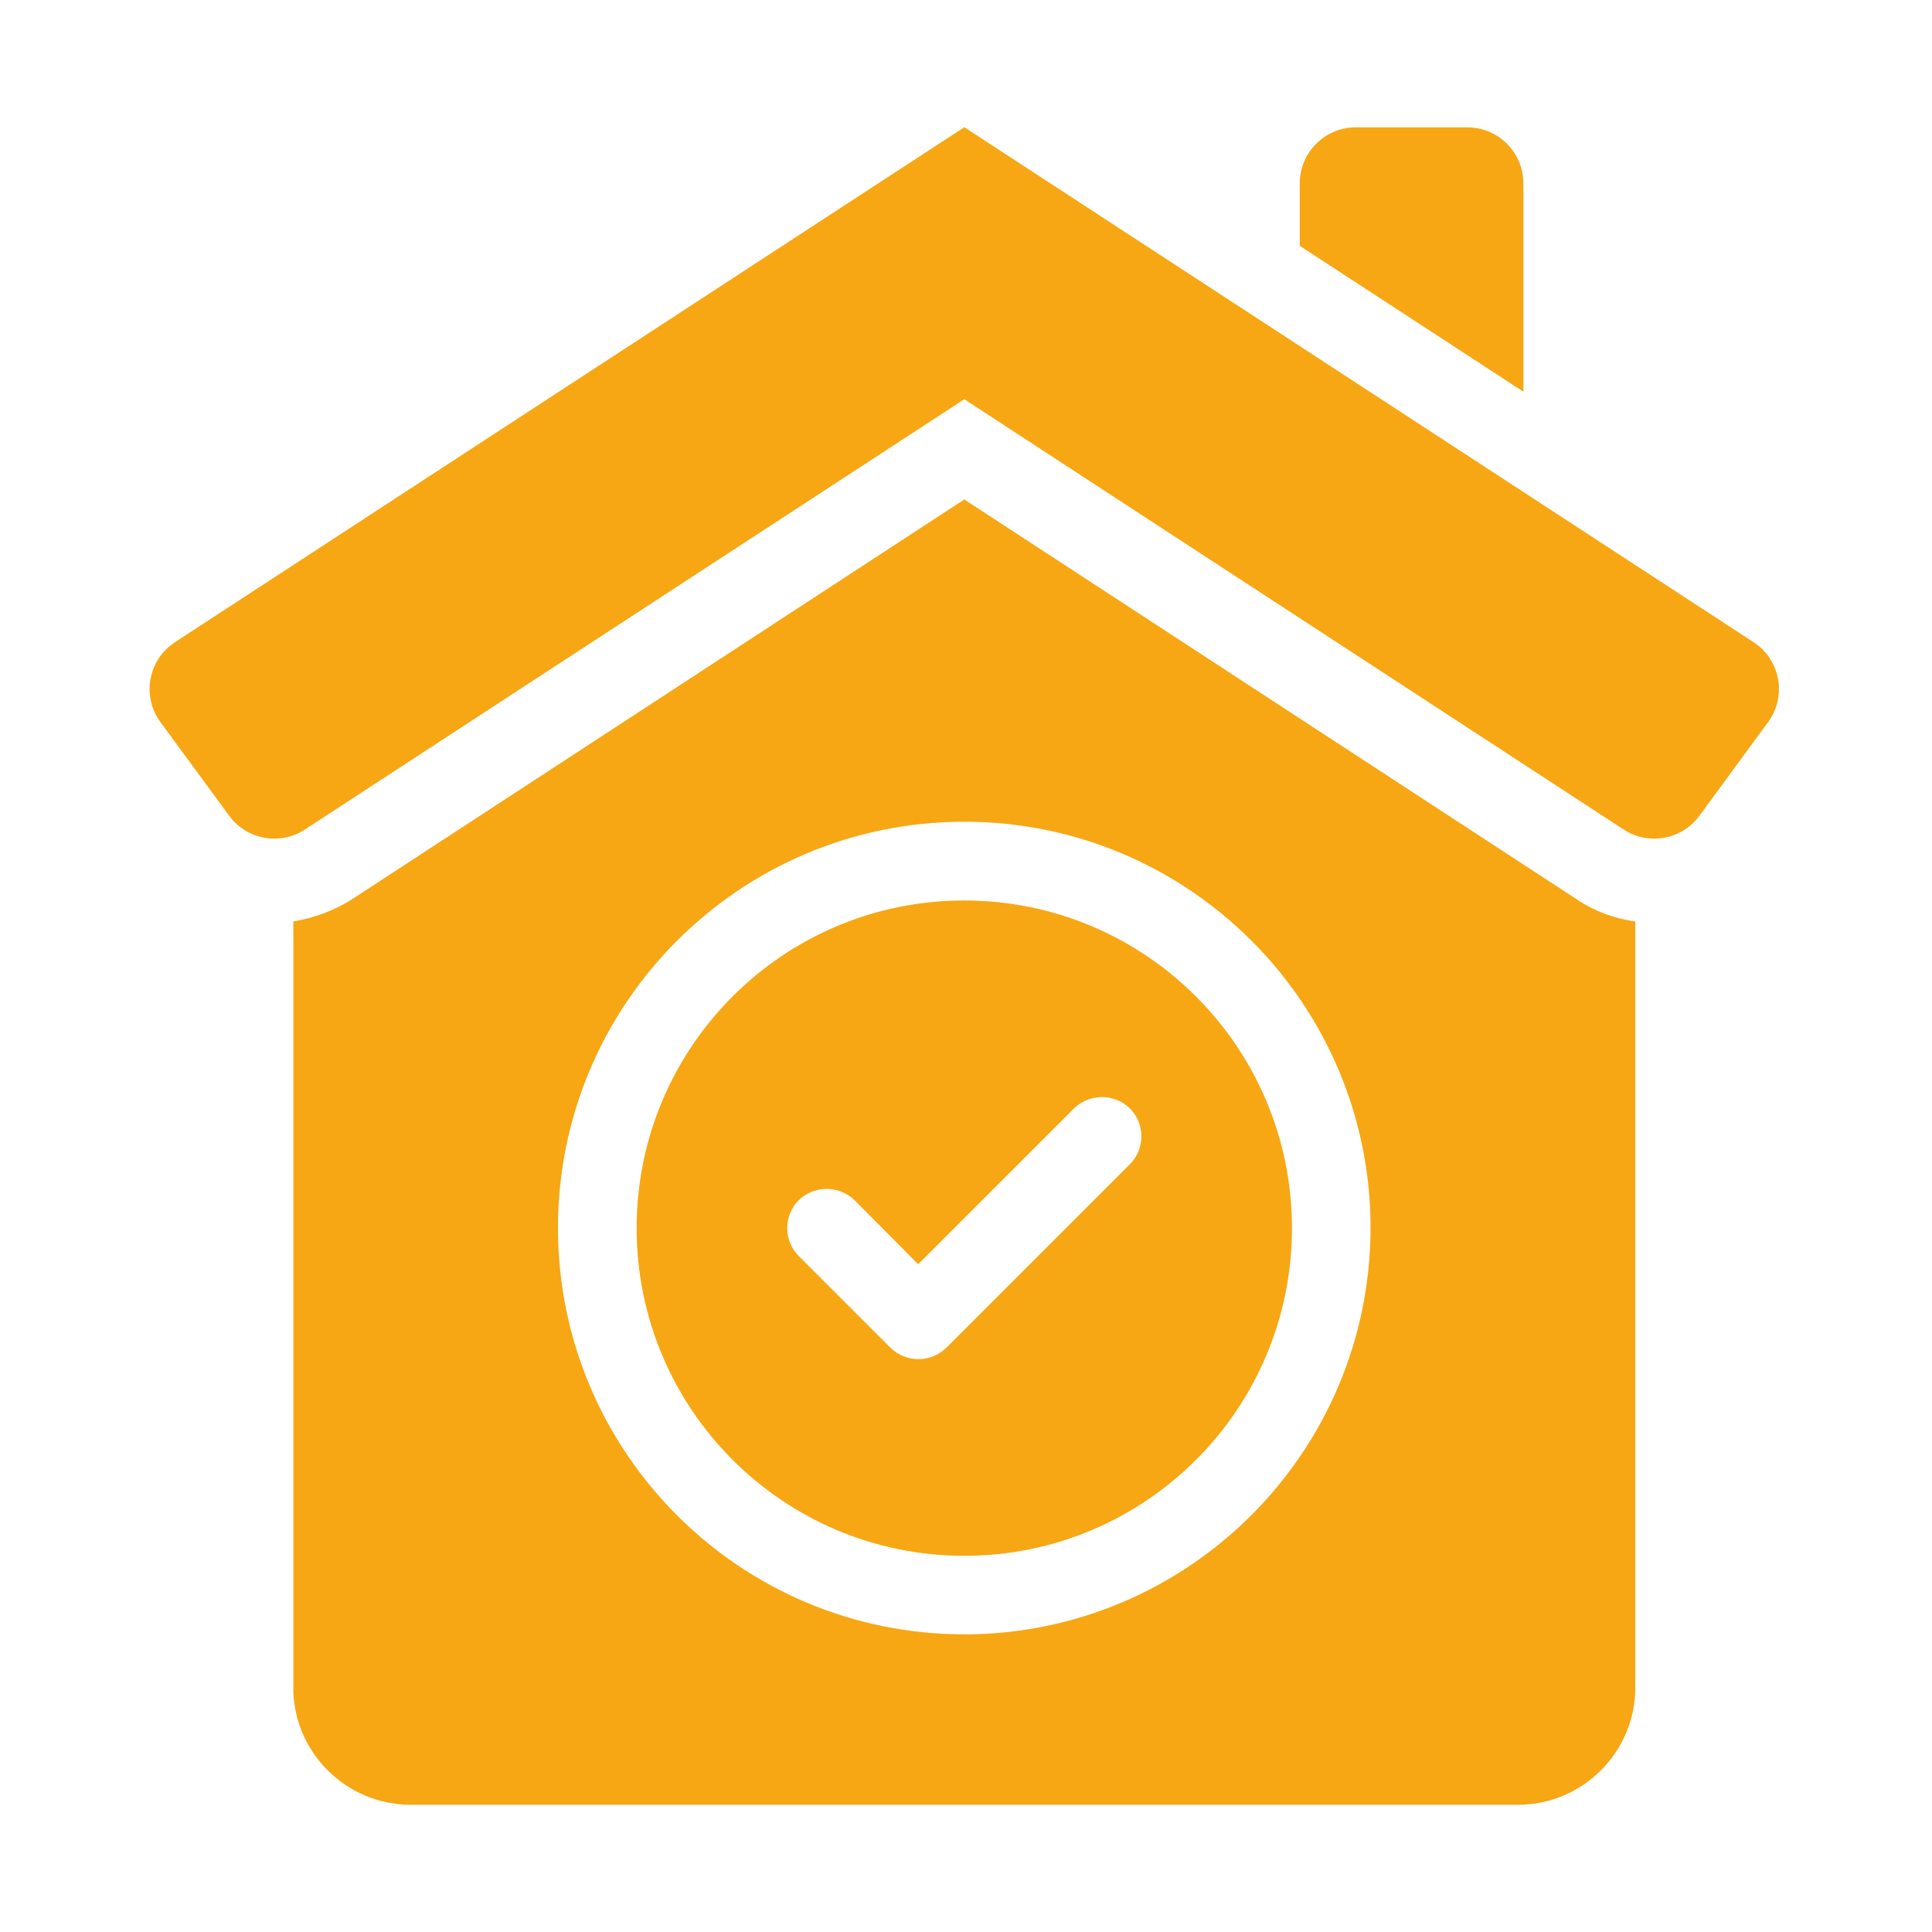
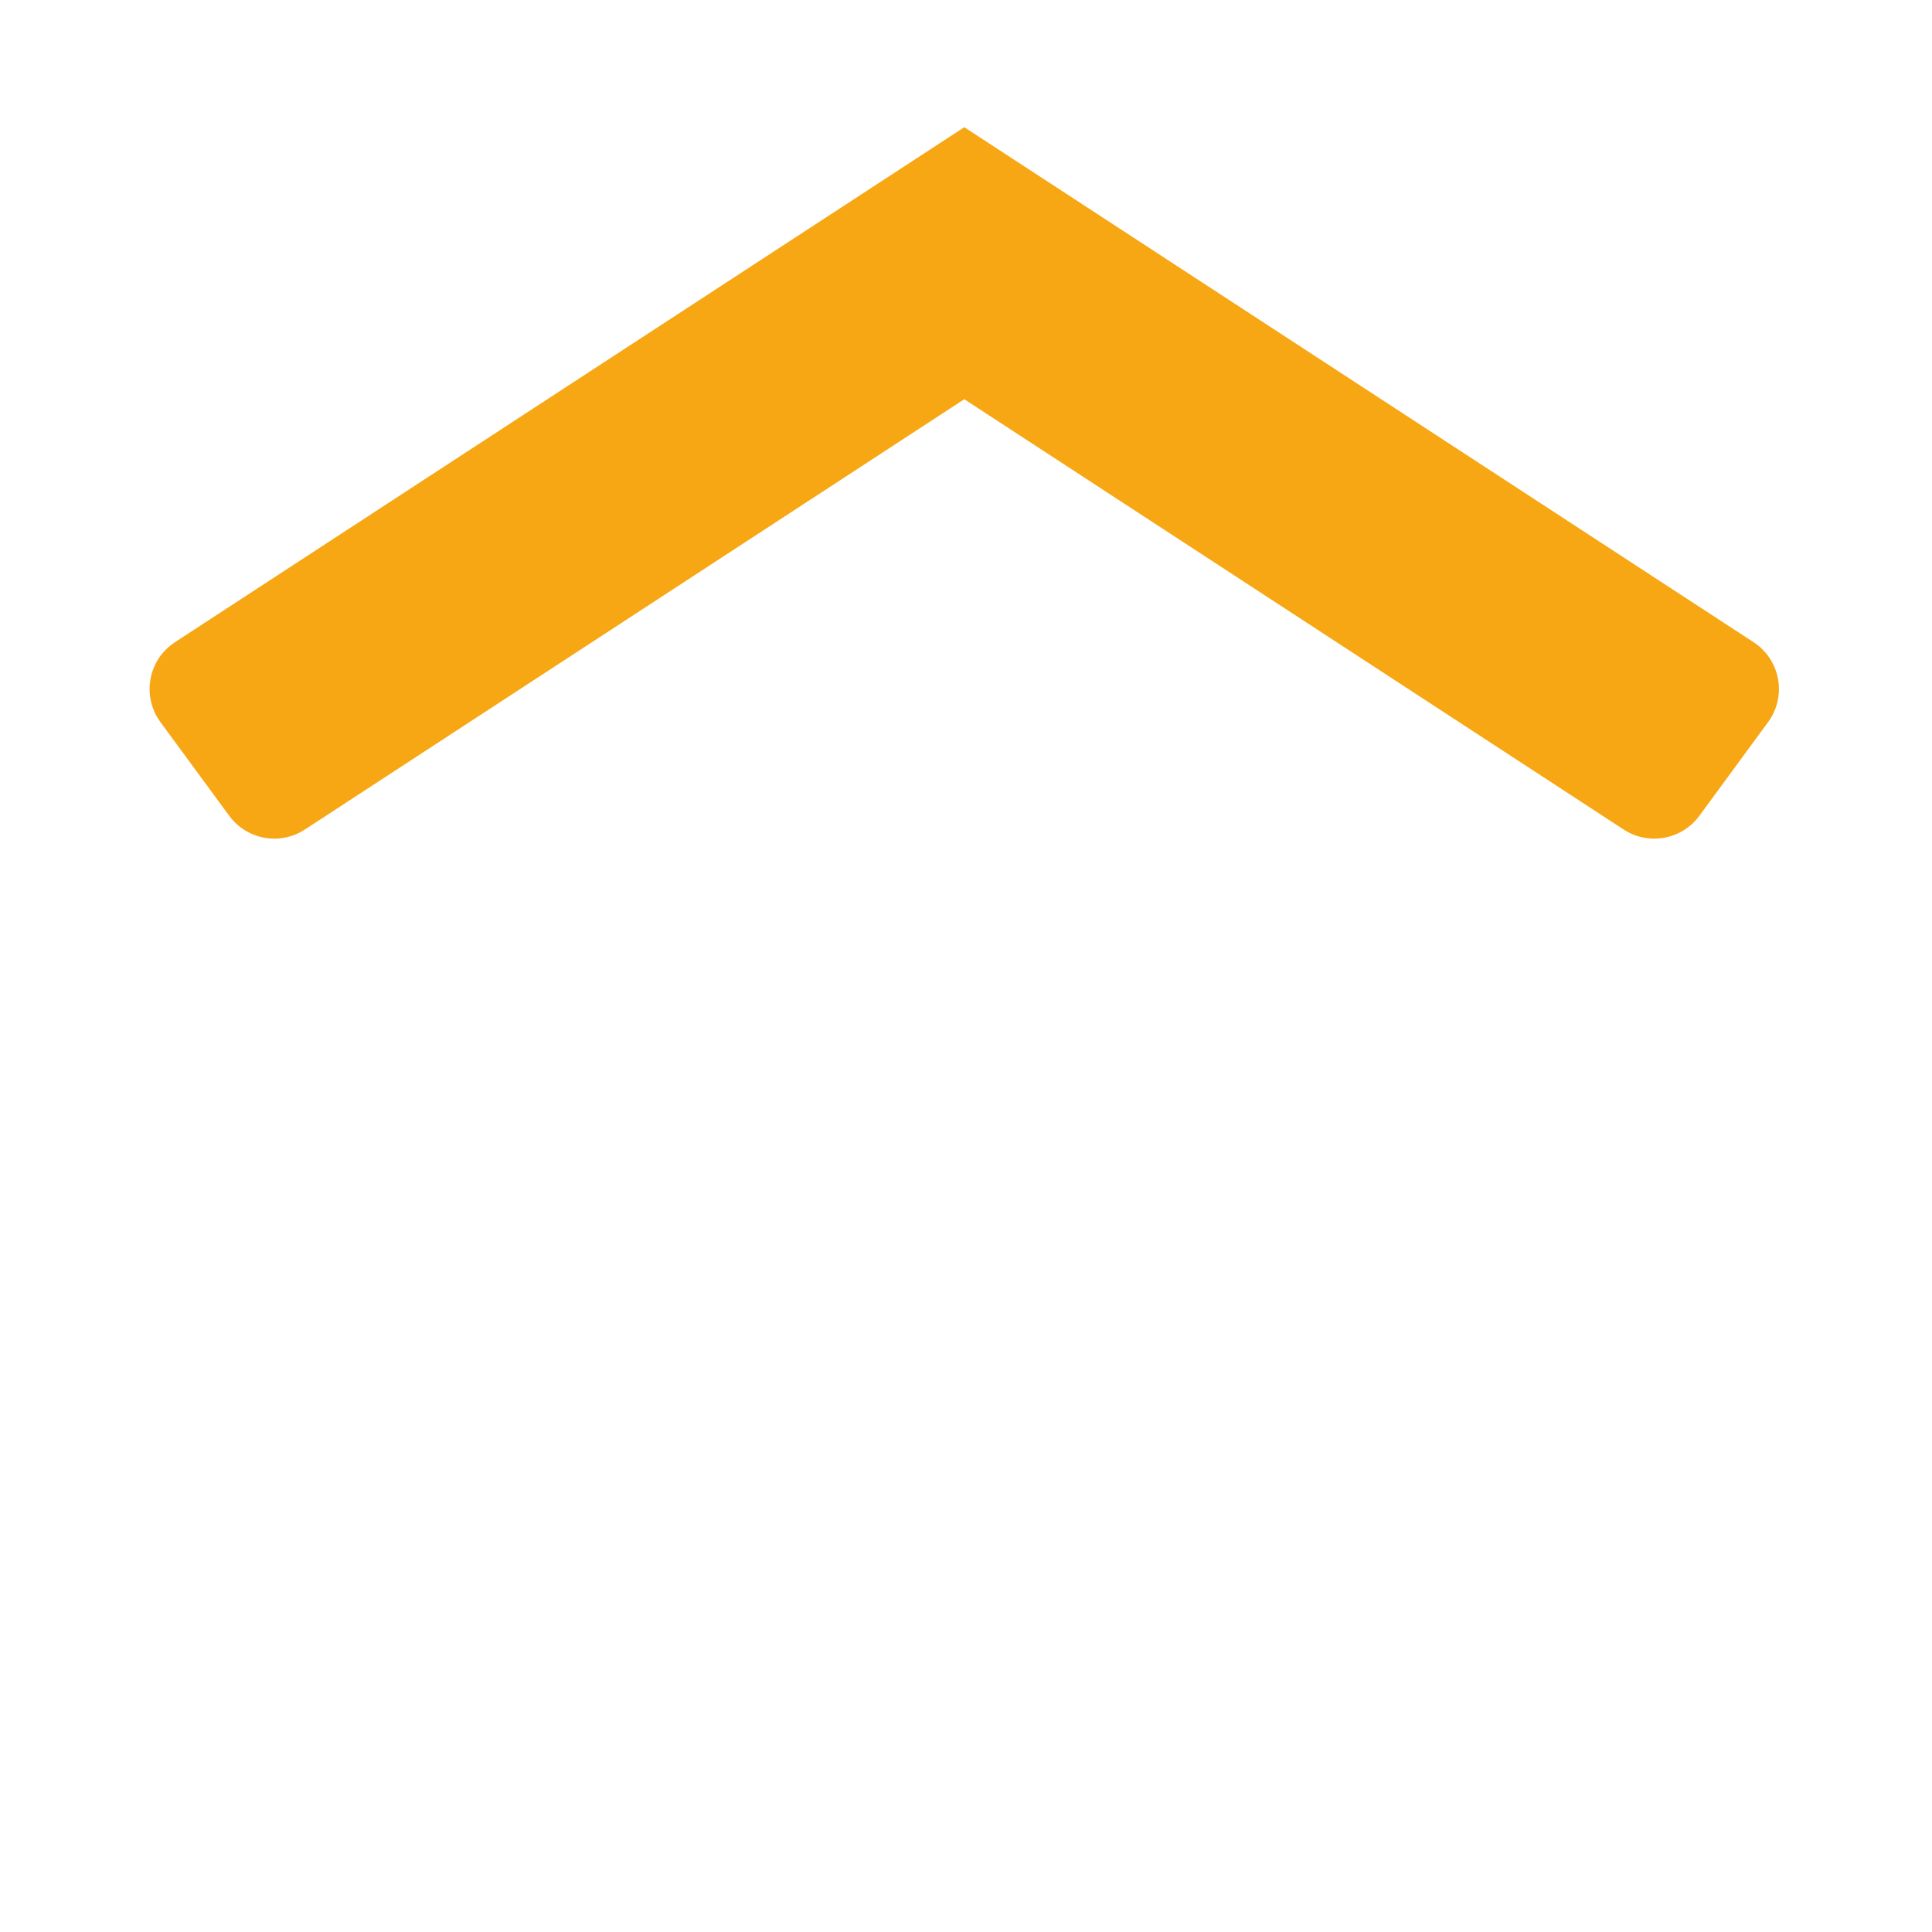
<svg xmlns="http://www.w3.org/2000/svg" id="Ebene_1" data-name="Ebene 1" viewBox="0 0 250 250">
  <defs>
    <style>
      .cls-1 {
        fill: #f7a713;
      }
    </style>
  </defs>
  <g id="Gruppe_155" data-name="Gruppe 155">
    <path id="Pfad_183" data-name="Pfad 183" class="cls-1" d="M210.1,107.34l-85.32-55.68-85.33,55.68c-3.22,2.1-7.51,1.32-9.79-1.78l-8.9-12.12c-2.36-3.22-1.67-7.75,1.55-10.11.11-.08.22-.15.33-.23L124.78,16.46l102.13,66.64c3.35,2.18,4.29,6.67,2.11,10.01-.07.11-.15.22-.23.33l-8.89,12.12c-2.27,3.1-6.58,3.88-9.8,1.78Z" />
-     <path id="Pfad_184" data-name="Pfad 184" class="cls-1" d="M124.78,116.52c-23.42,0-42.4,18.98-42.4,42.4s18.98,42.4,42.4,42.4,42.4-18.98,42.4-42.4c0-23.41-18.99-42.39-42.4-42.4ZM146.21,150.64l-23.74,23.74c-2.01,1.99-5.25,1.99-7.26,0l-11.87-11.87c-1.97-1.99-1.97-5.2,0-7.19,2.02-1.97,5.24-1.97,7.26,0l8.21,8.27,20.15-20.15c2.02-1.97,5.24-1.97,7.26,0,1.97,1.99,1.97,5.2,0,7.19h0Z" />
-     <path id="Pfad_185" data-name="Pfad 185" class="cls-1" d="M204.15,116.45l-79.37-51.82-79.36,51.82c-2.28,1.41-4.82,2.35-7.46,2.78v99.85c.42,8.33,7.47,14.77,15.8,14.45h142.04c8.34.32,15.38-6.12,15.8-14.45v-99.84c-2.66-.37-5.21-1.31-7.46-2.78h0ZM124.78,211.48c-29.03,0-52.57-23.53-52.58-52.57,0-29.03,23.53-52.57,52.57-52.58,29.03,0,52.57,23.53,52.58,52.57h0c-.05,29.03-23.56,52.54-52.57,52.59h0Z" />
-     <path id="Pfad_186" data-name="Pfad 186" class="cls-1" d="M197.13,23.7v26.99l-28.94-18.88v-8.1c.01-3.99,3.24-7.22,7.23-7.23h14.47c3.99.01,7.22,3.24,7.23,7.23h0Z" />
  </g>
</svg>